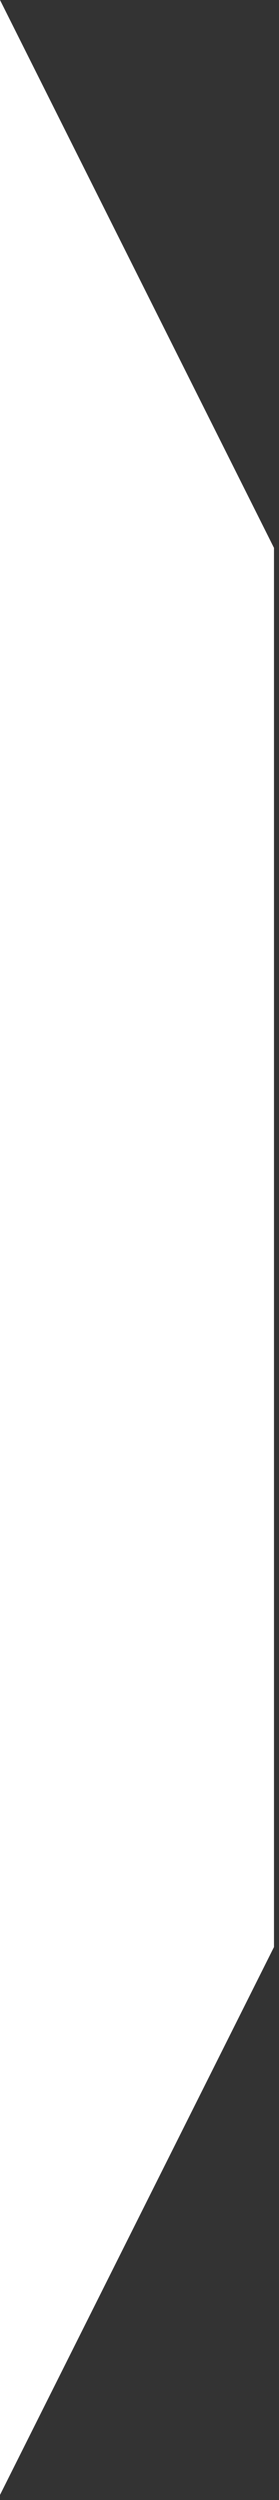
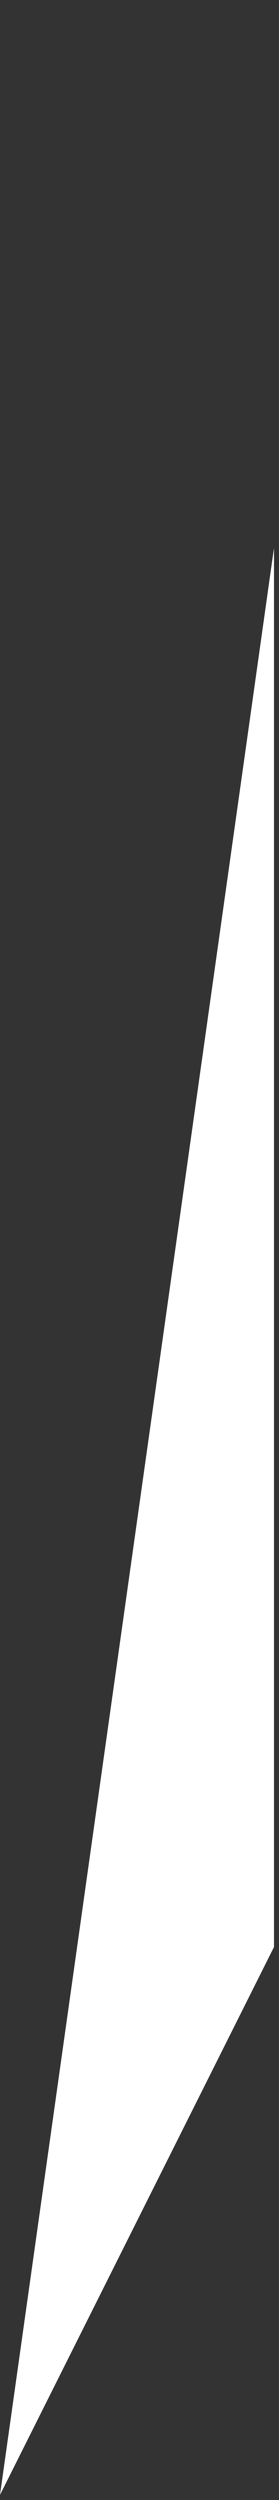
<svg xmlns="http://www.w3.org/2000/svg" width="23" height="206" viewBox="0 0 23 206" fill="none">
  <rect x="0" y="0" width="23" height="206" fill="#333333" stroke="none" />
-   <path d="M22.587 45.147V160.432L0 205.578V0L22.587 45.147Z" fill="white" />
+   <path d="M22.587 45.147V160.432L0 205.578L22.587 45.147Z" fill="white" />
</svg>